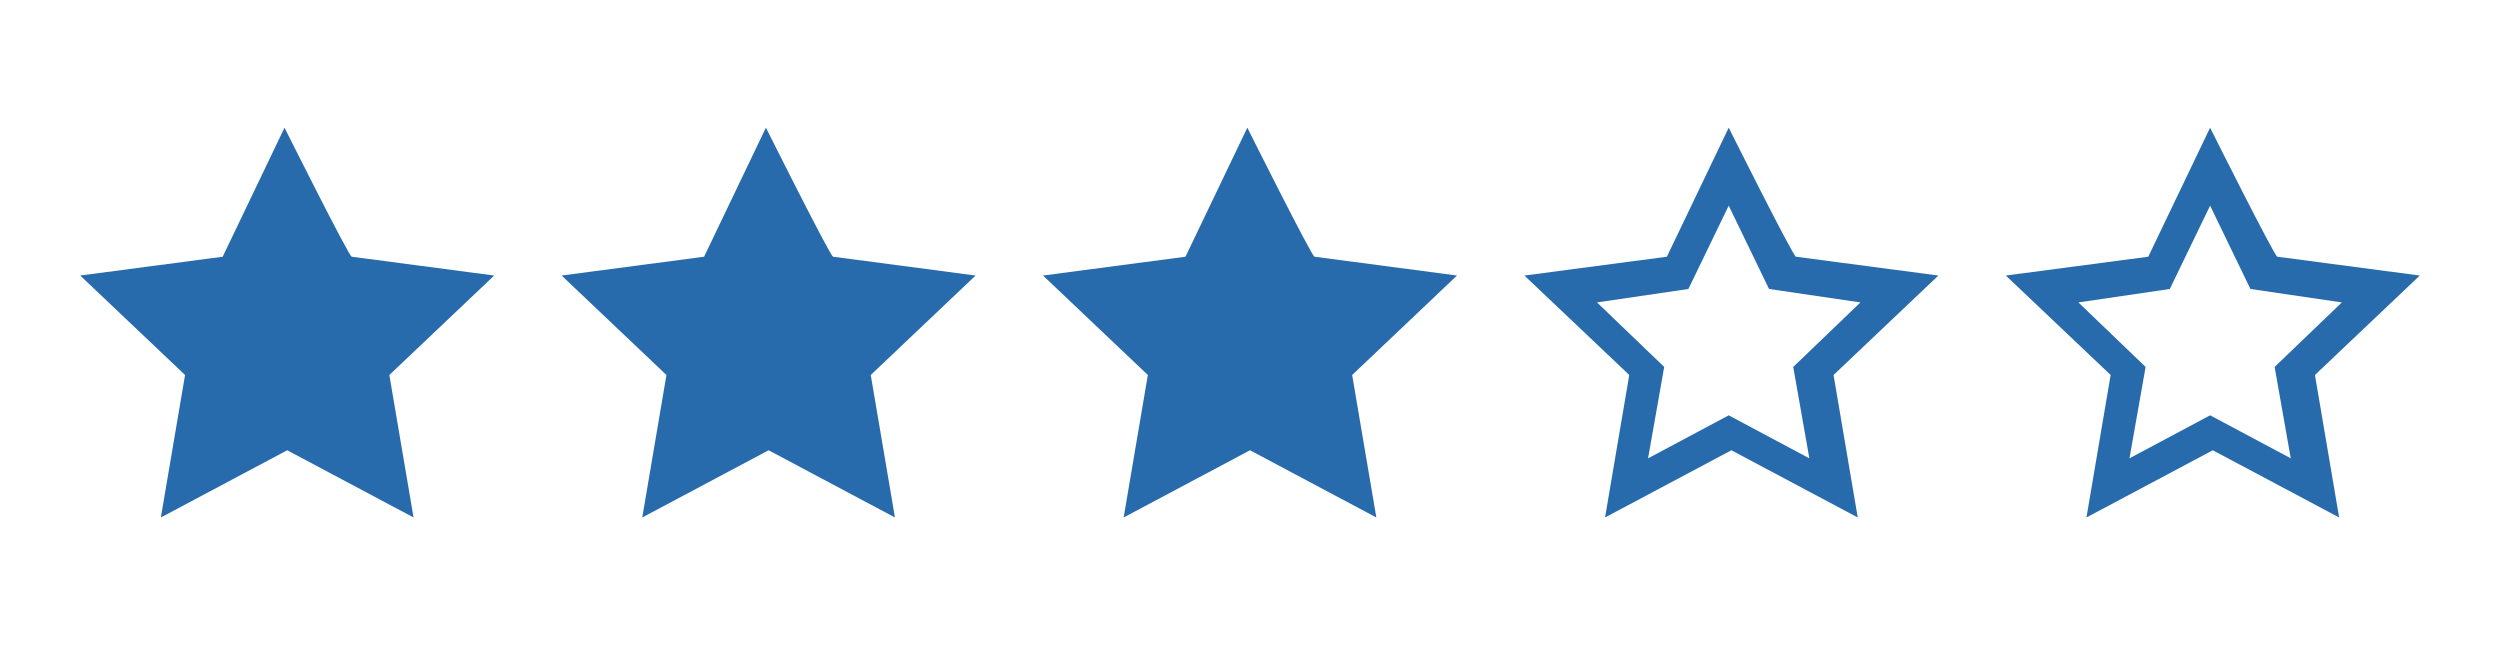
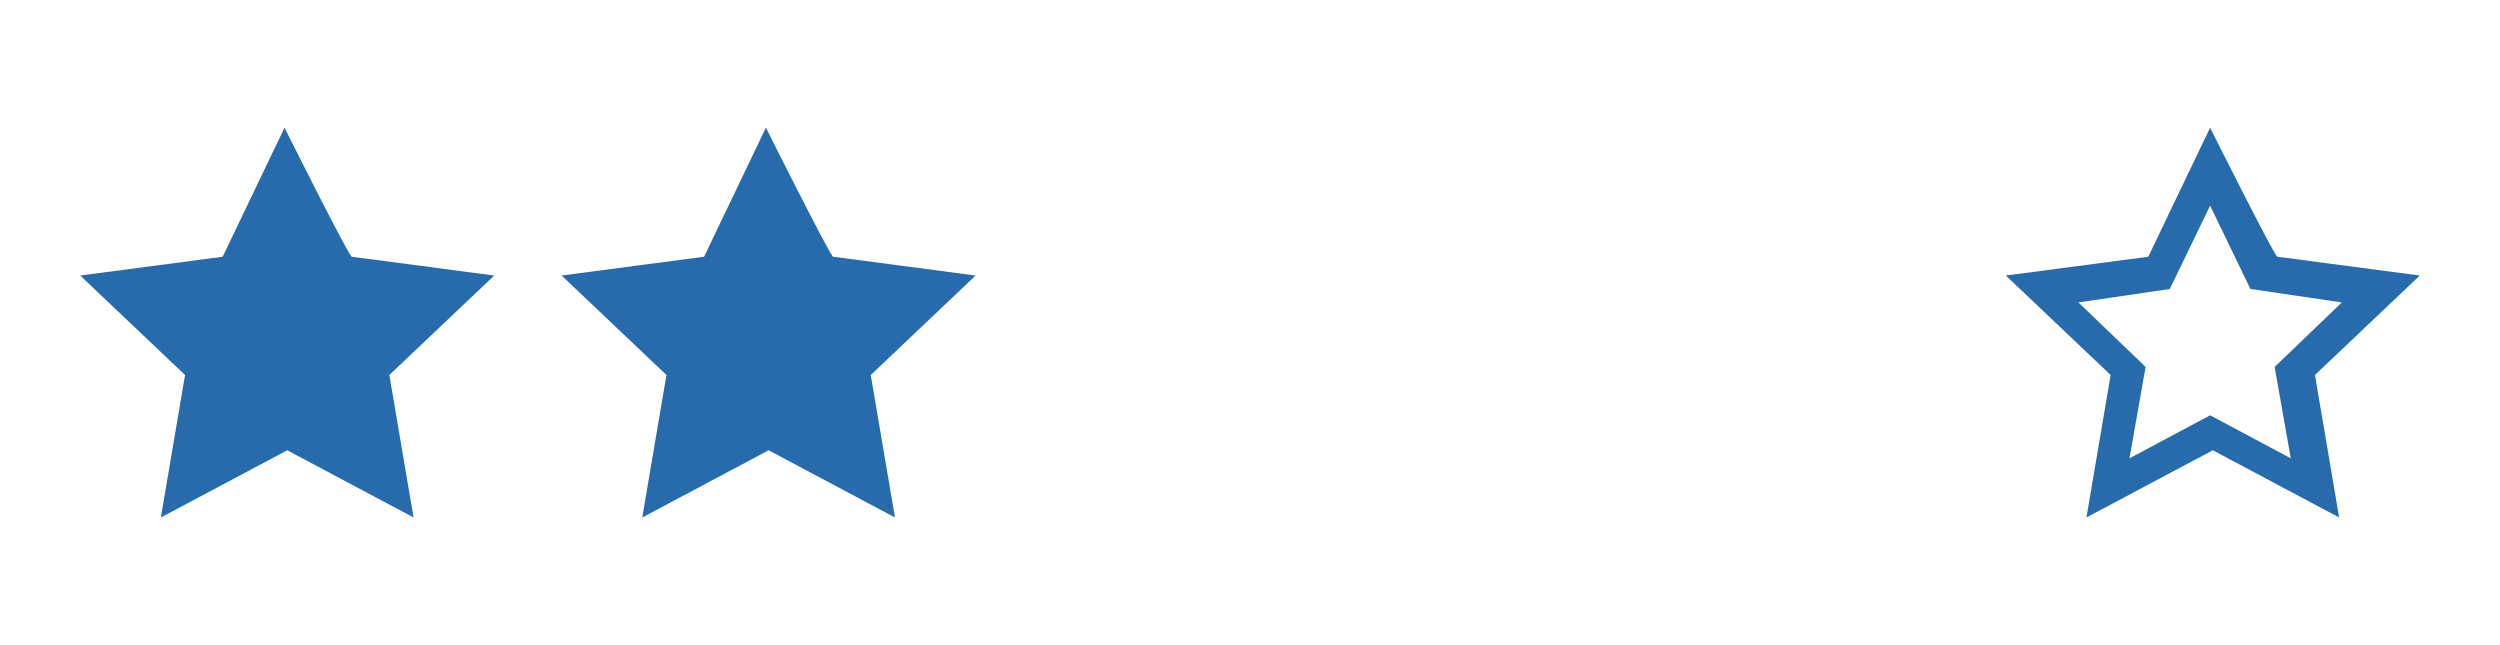
<svg xmlns="http://www.w3.org/2000/svg" id="Ebene_1" data-name="Ebene 1" viewBox="0 0 93 24">
  <path d="M10.584,4.75l-2.3,4.8-5.3.7,3.9,3.7-.9,5.3,4.7-2.5,4.7,2.5-.9-5.3,3.9-3.7-5.3-.7C12.984,9.55,10.584,4.75,10.584,4.75Z" style="fill:#276bad" />
  <path d="M28.492,4.75l-2.3,4.8-5.3.7,3.9,3.7-.9,5.3,4.7-2.5,4.7,2.5-.9-5.3,3.9-3.7-5.3-.7C30.892,9.55,28.492,4.75,28.492,4.75Z" style="fill:#276bad" />
-   <path d="M46.4,4.75l-2.3,4.8-5.3.7,3.9,3.7-.9,5.3,4.7-2.5,4.7,2.5-.9-5.3,3.9-3.7-5.3-.7C48.8,9.55,46.4,4.75,46.4,4.75Z" style="fill:#276bad" />
-   <path d="M64.308,7.65l1.5,3.1,3.4.5-2.5,2.4.6,3.4-3-1.6-3,1.6.6-3.4-2.5-2.4,3.4-.5Zm0-2.9-2.3,4.8-5.3.7,3.9,3.7-.9,5.3,4.7-2.5,4.7,2.5-.9-5.3,3.9-3.7-5.3-.7C66.708,9.55,64.308,4.75,64.308,4.75Z" style="fill:#276bad" />
  <path d="M82.216,7.65l1.5,3.1,3.4.5-2.5,2.4.6,3.4-3-1.6-3,1.6.6-3.4-2.5-2.4,3.4-.5Zm0-2.9-2.3,4.8-5.3.7,3.9,3.7-.9,5.3,4.7-2.5,4.7,2.5-.9-5.3,3.9-3.7-5.3-.7C84.616,9.55,82.216,4.75,82.216,4.75Z" style="fill:#276bad" />
</svg>